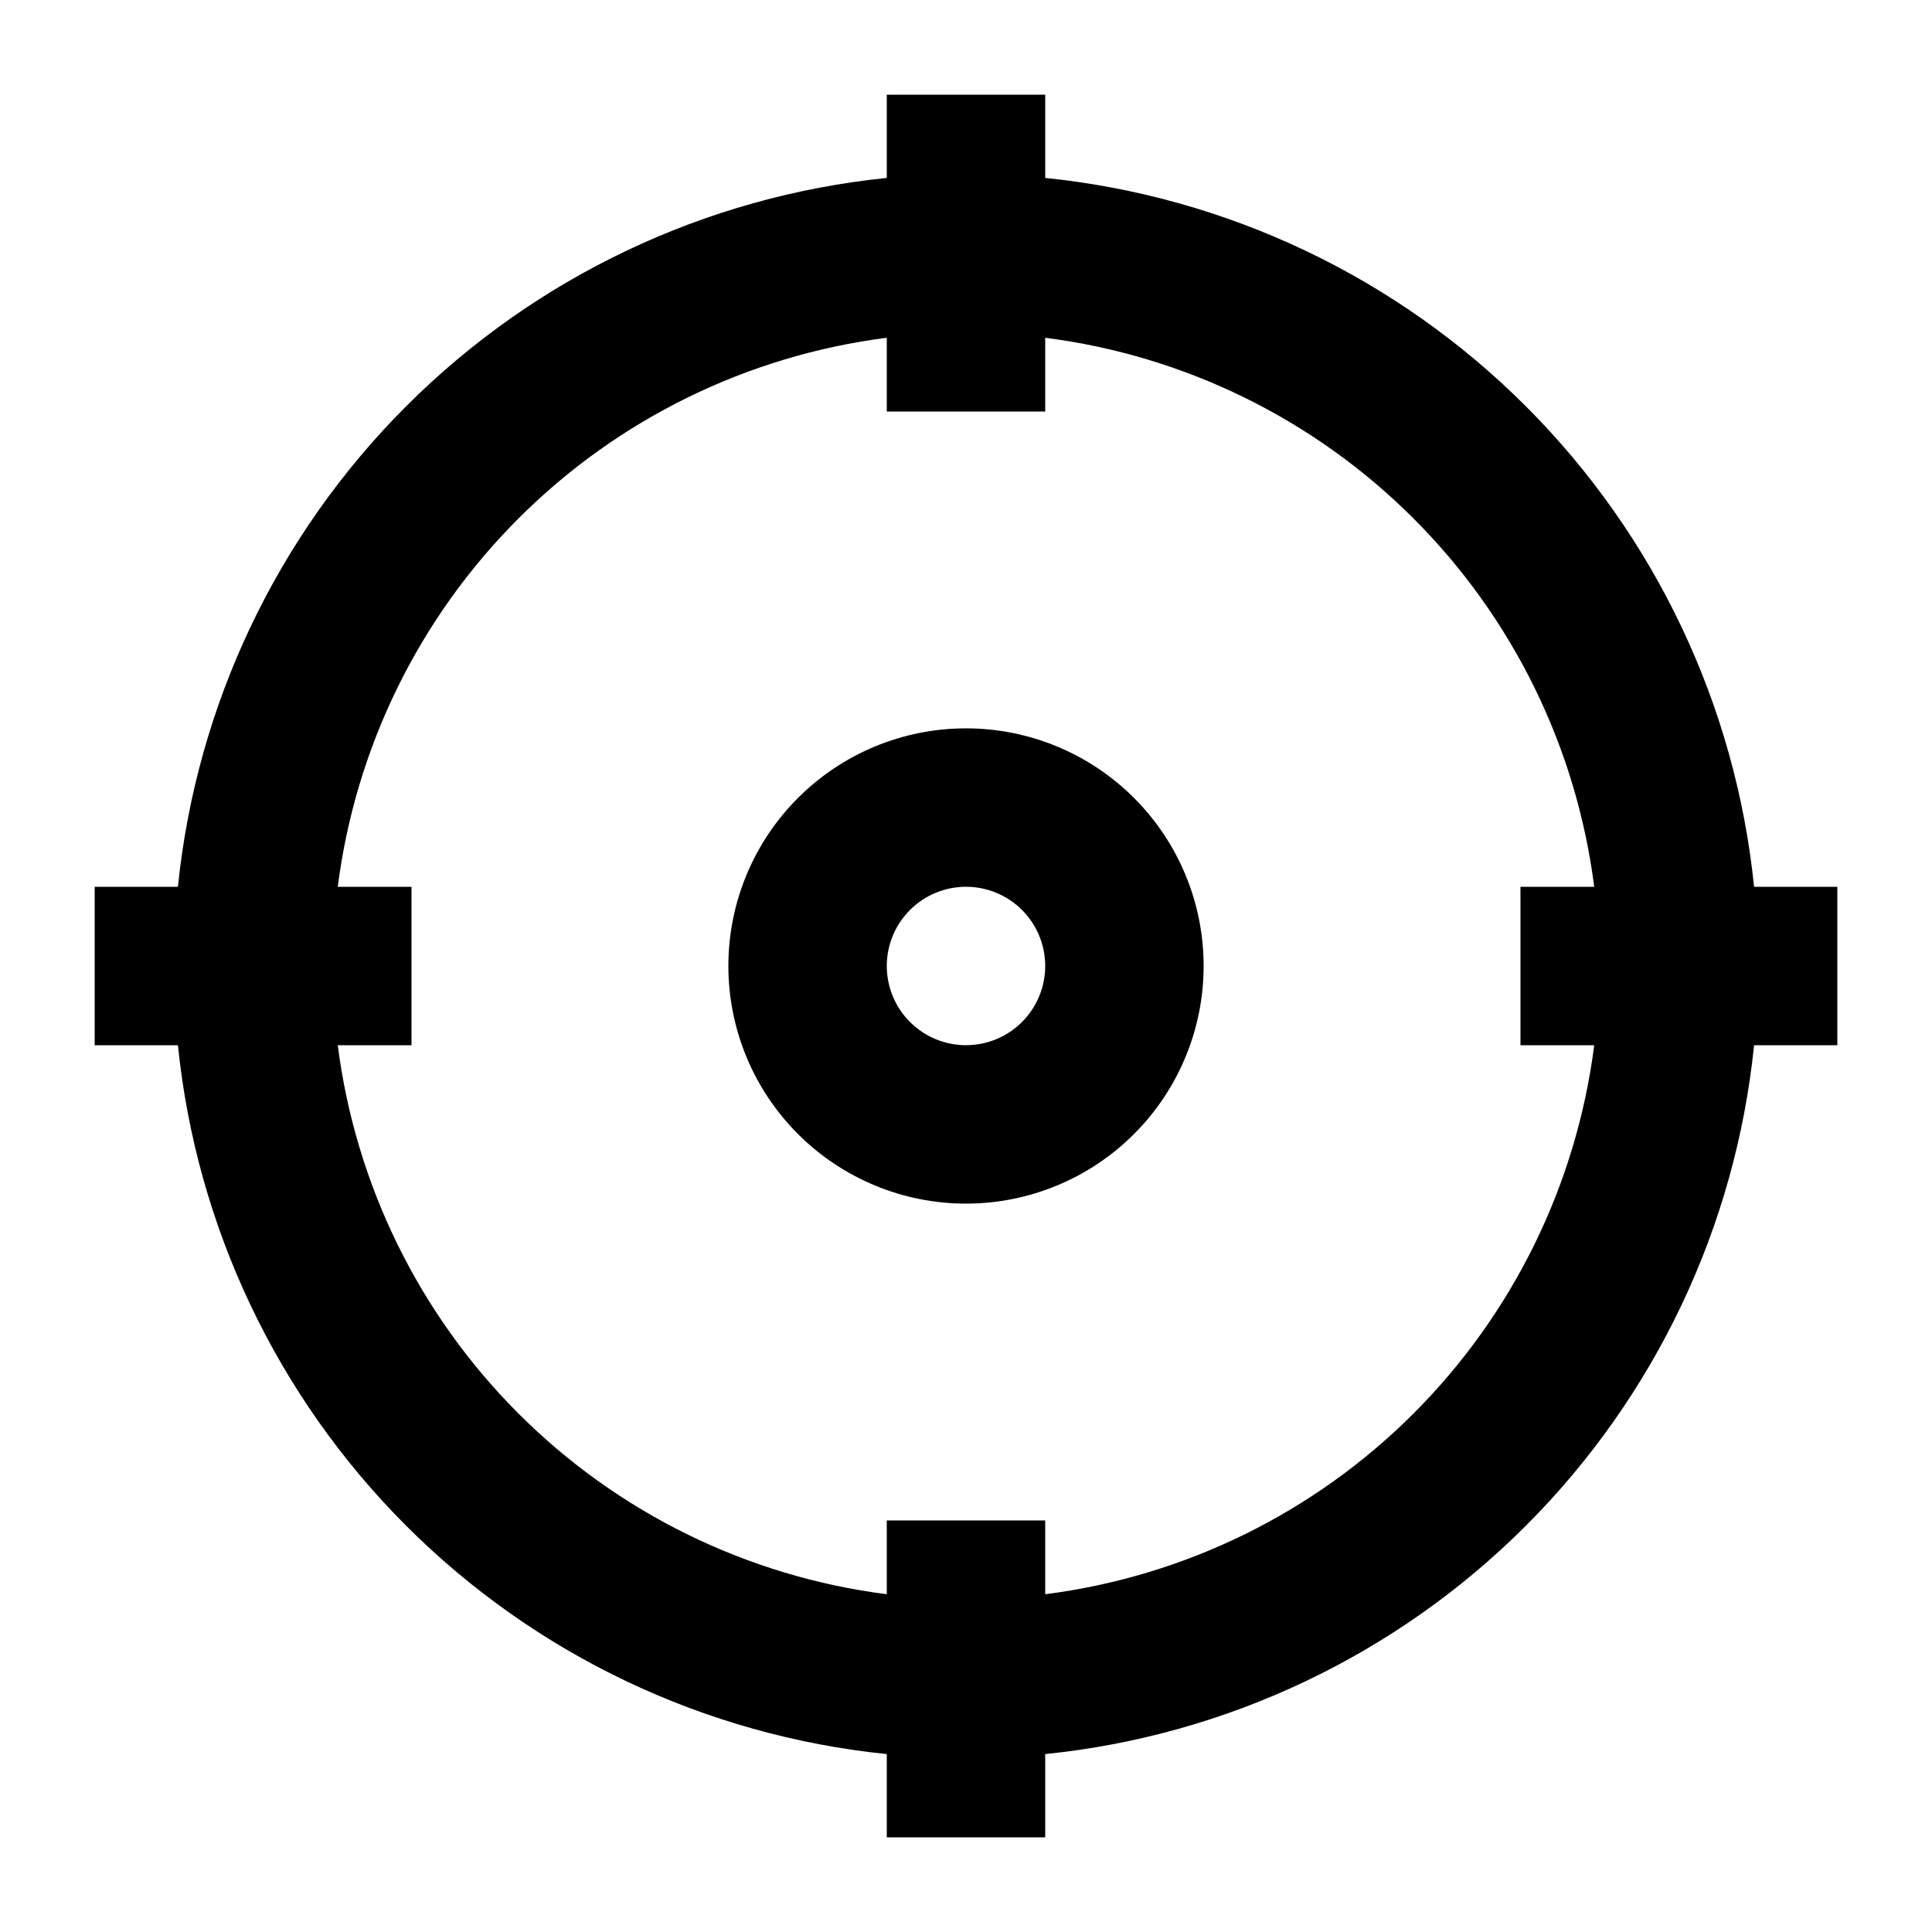
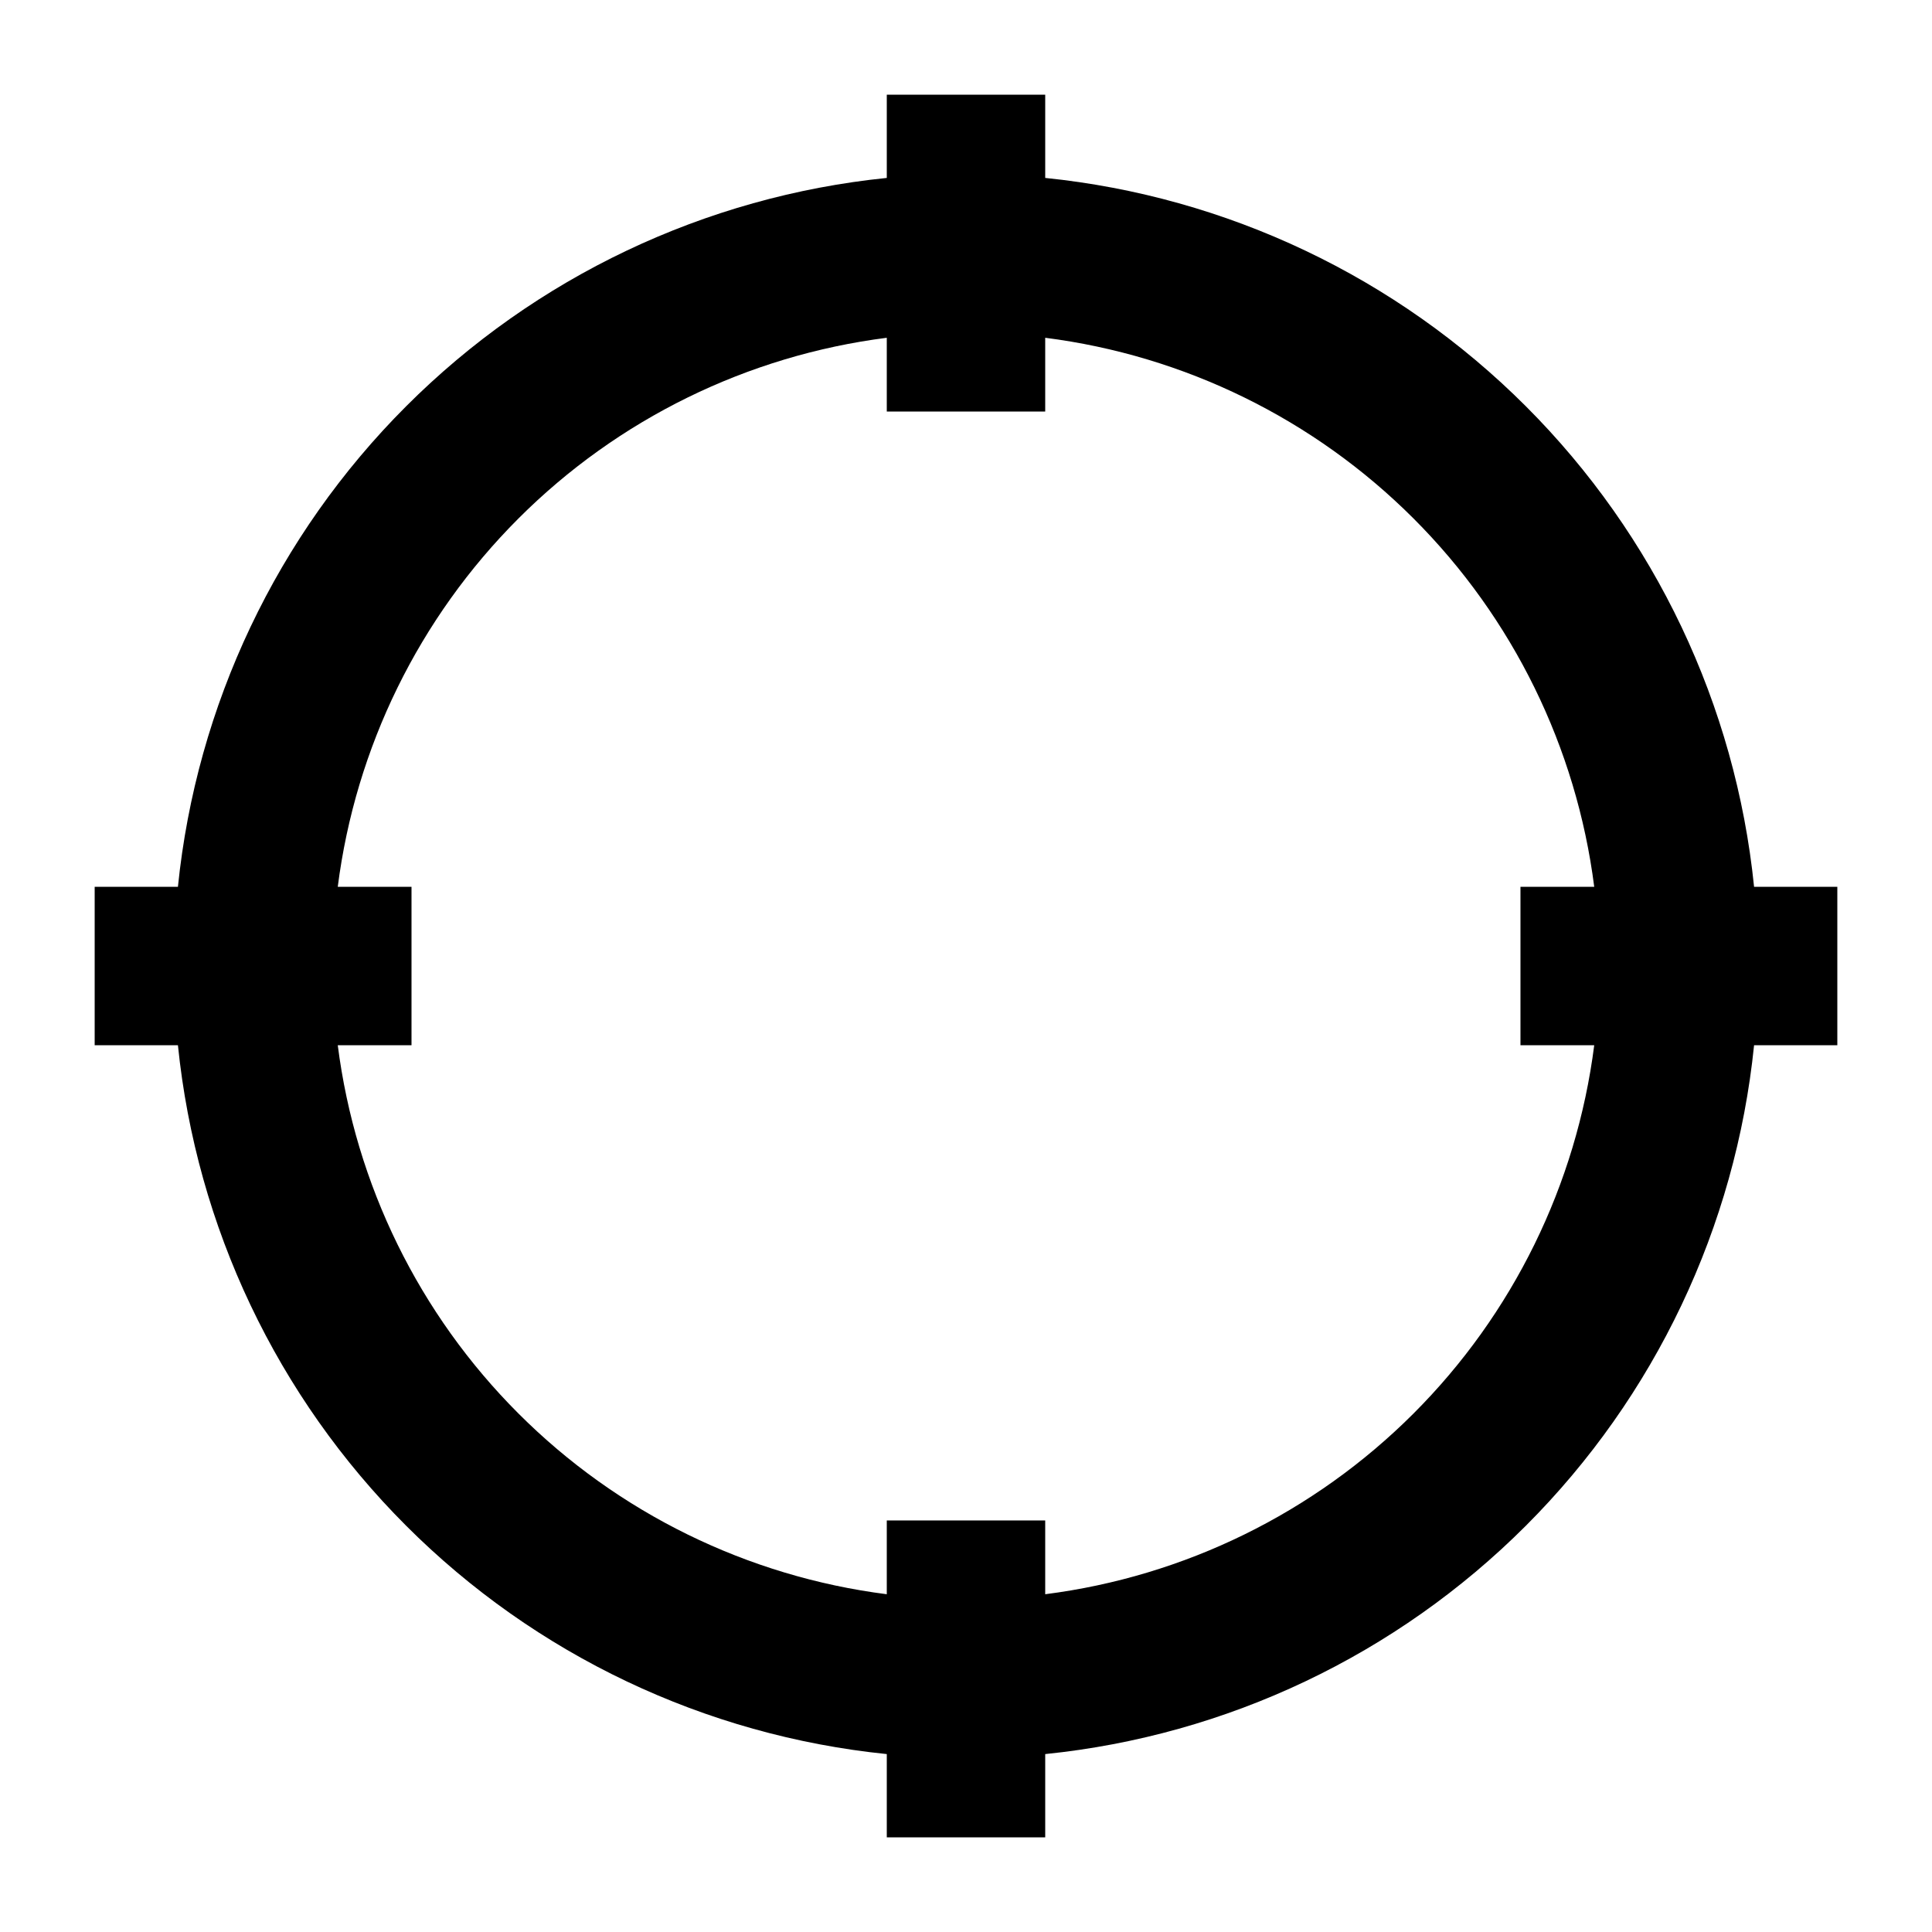
<svg xmlns="http://www.w3.org/2000/svg" fill="#000000" width="800px" height="800px" version="1.1" viewBox="144 144 512 512">
  <g>
    <path d="m630.91 379.01h-22.062c-4.902-48.152-26.27-93.141-60.496-127.36-34.223-34.227-79.207-55.594-127.36-60.496v-22.062h-41.984v22.062c-48.152 4.902-93.141 26.27-127.36 60.496-34.227 34.223-55.594 79.211-60.496 127.36h-22.062v41.984h22.062c4.902 48.152 26.27 93.137 60.496 127.36 34.223 34.227 79.211 55.594 127.36 60.496v22.062h41.984v-22.062c48.152-4.902 93.137-26.27 127.36-60.496 34.227-34.223 55.594-79.207 60.496-127.36h22.062zm-209.92 187.48v-19.547h-41.984v19.547c-36.945-4.711-71.277-21.555-97.609-47.891-26.336-26.332-43.18-60.664-47.887-97.605h19.543v-41.984h-19.543c4.707-36.945 21.551-71.277 47.887-97.609 26.332-26.336 60.664-43.18 97.609-47.887v19.543h41.984v-19.543c36.941 4.707 71.273 21.551 97.605 47.887 26.336 26.332 43.18 60.664 47.891 97.609h-19.547v41.984h19.547c-4.711 36.941-21.555 71.273-47.891 97.605-26.332 26.336-60.664 43.18-97.605 47.891z" />
-     <path d="m400 337.02c-16.703 0-32.723 6.633-44.531 18.445-11.812 11.809-18.445 27.828-18.445 44.531 0 16.699 6.633 32.719 18.445 44.531 11.809 11.809 27.828 18.445 44.531 18.445 16.699 0 32.719-6.637 44.531-18.445 11.809-11.812 18.445-27.832 18.445-44.531 0-16.703-6.637-32.723-18.445-44.531-11.812-11.812-27.832-18.445-44.531-18.445zm0 83.969c-5.57 0-10.91-2.215-14.844-6.148-3.938-3.938-6.148-9.277-6.148-14.844 0-5.57 2.211-10.91 6.148-14.844 3.934-3.938 9.273-6.148 14.844-6.148 5.566 0 10.906 2.211 14.844 6.148 3.934 3.934 6.148 9.273 6.148 14.844 0 5.566-2.215 10.906-6.148 14.844-3.938 3.934-9.277 6.148-14.844 6.148z" />
  </g>
</svg>